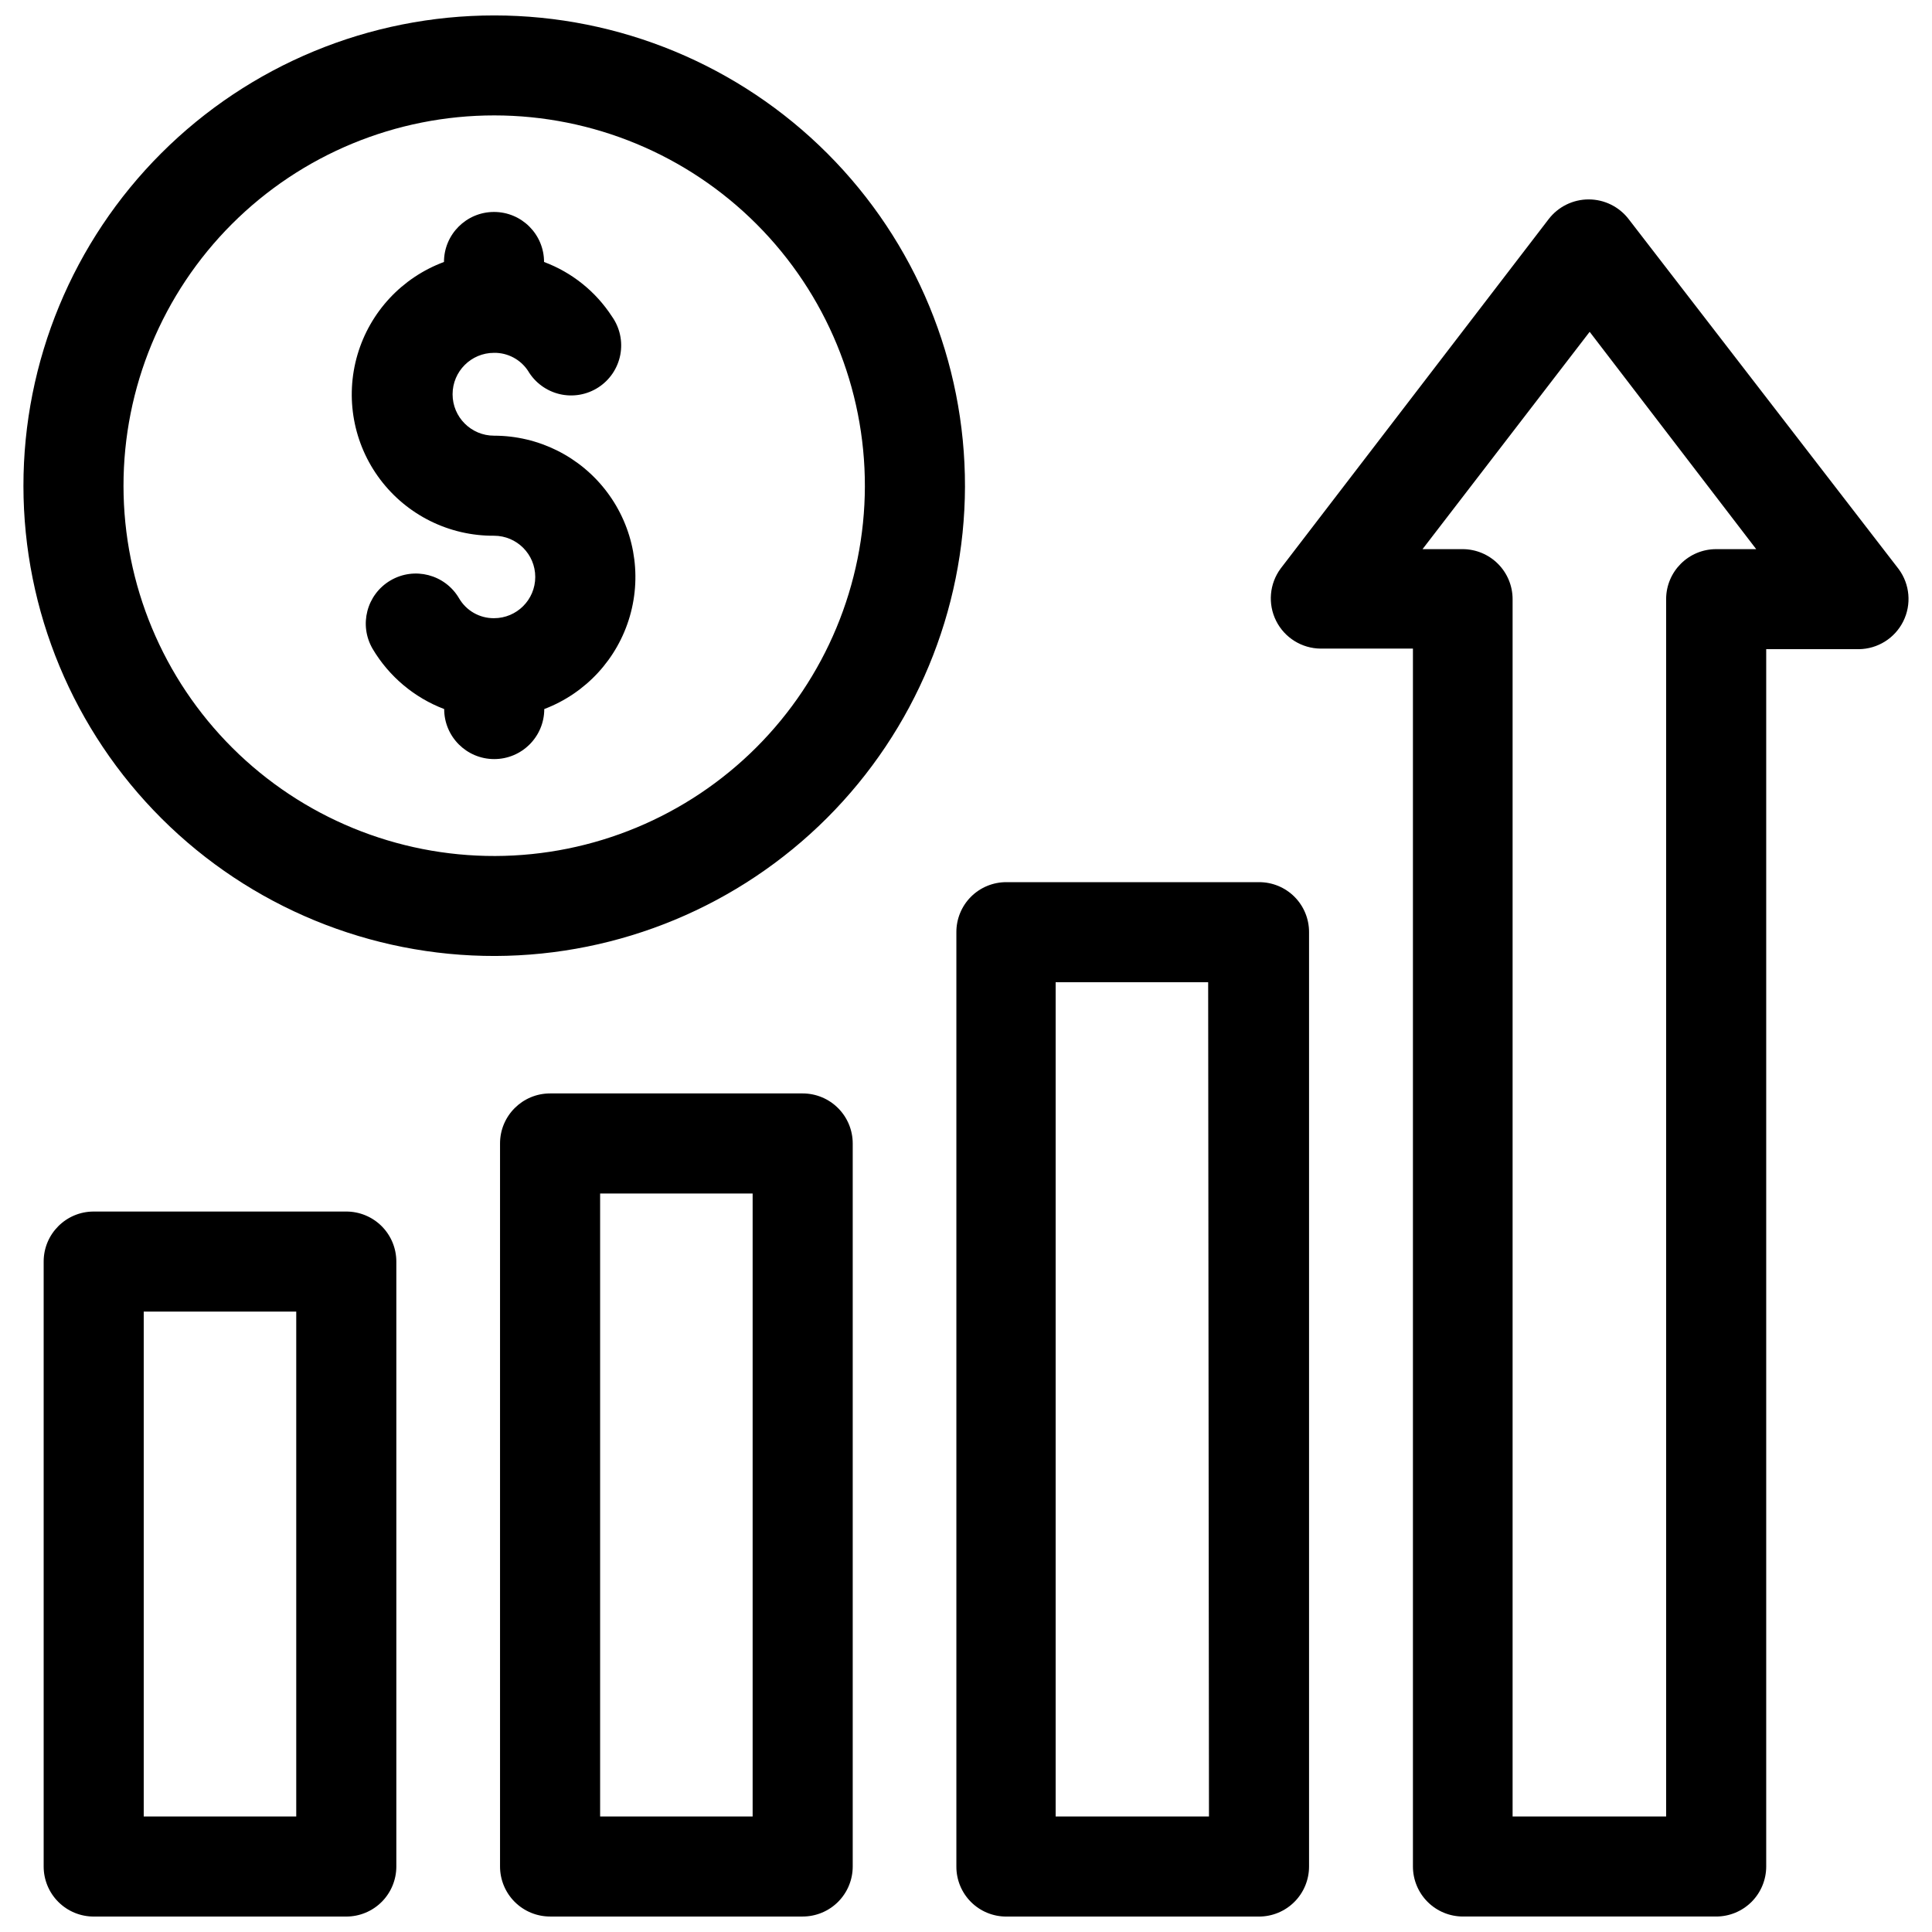
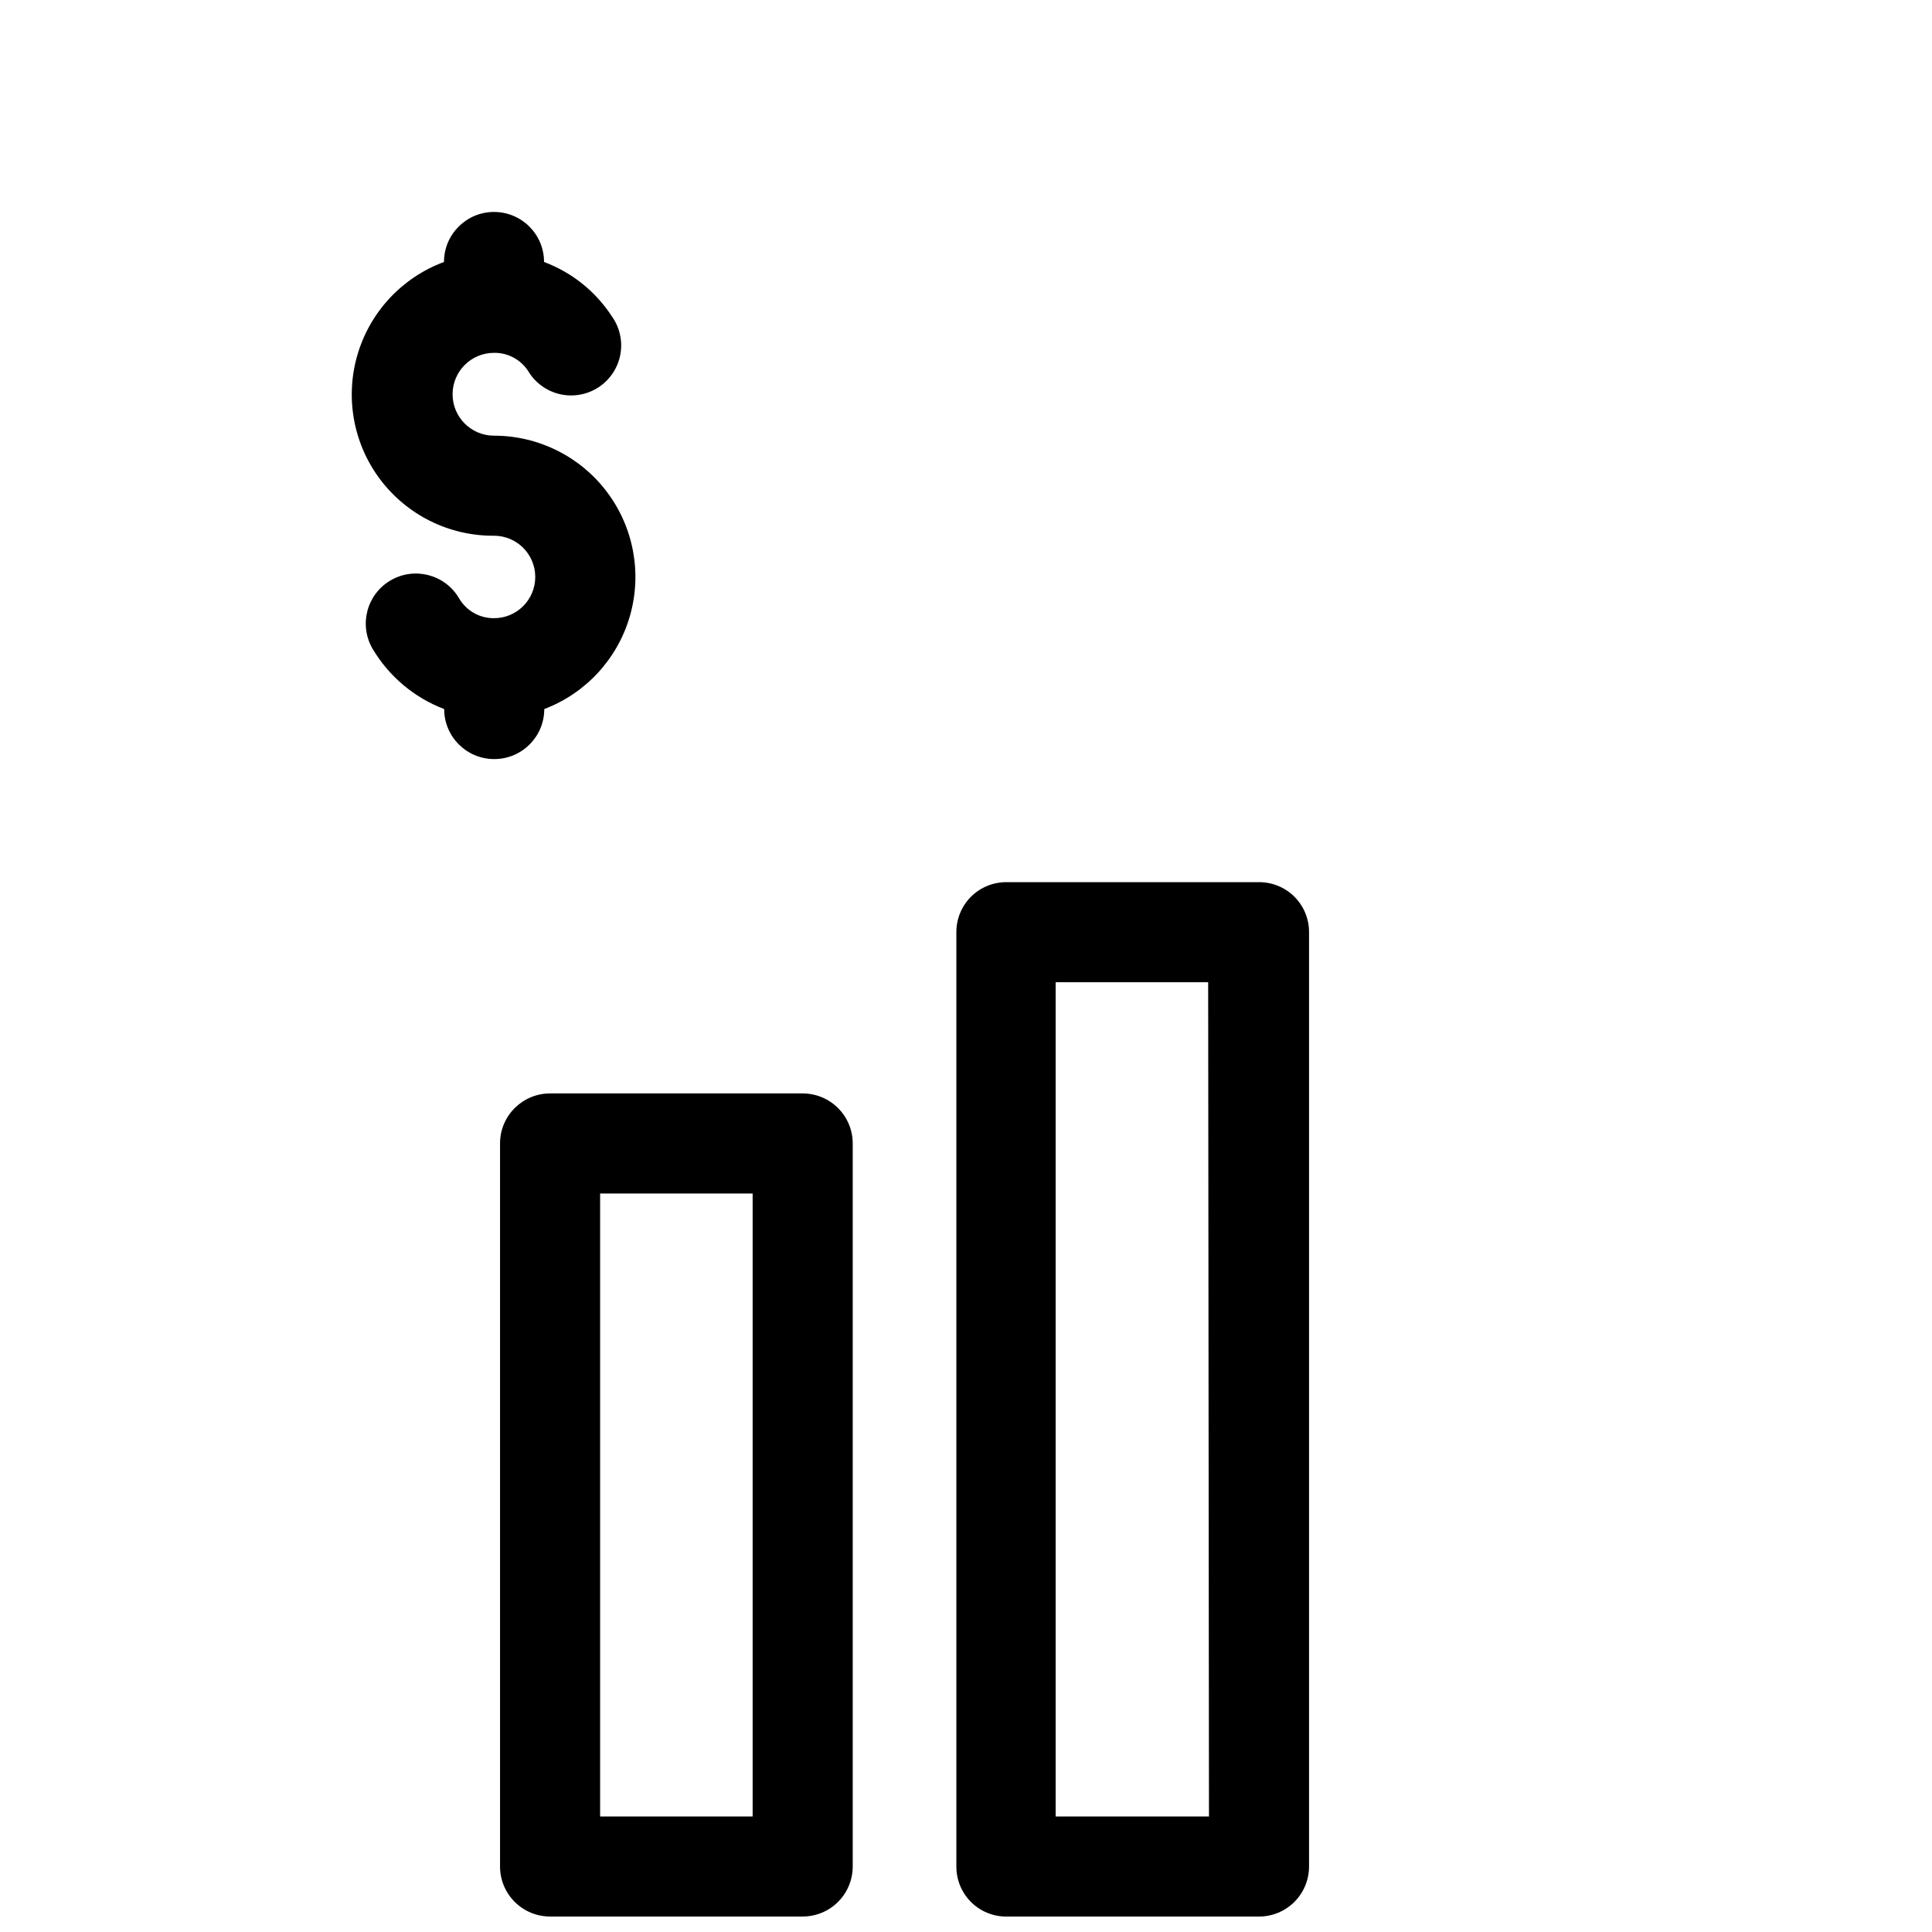
<svg xmlns="http://www.w3.org/2000/svg" width="800px" height="800px" version="1.1" viewBox="144 144 512 512">
  <defs>
    <clipPath id="e">
-       <path d="m155 465h95v186.9h-95z" />
-     </clipPath>
+       </clipPath>
    <clipPath id="d">
      <path d="m276 433h94v218.9h-94z" />
    </clipPath>
    <clipPath id="c">
      <path d="m397 377h94v274.9h-94z" />
    </clipPath>
    <clipPath id="b">
      <path d="m480 196h170v455.9h-170z" />
    </clipPath>
    <clipPath id="a">
      <path d="m150 148.09h250v249.91h-250z" />
    </clipPath>
  </defs>
  <g clip-path="url(#e)">
    <path d="m235.77 465.07h-66.941c-7.324 0-13.258 5.934-13.258 13.258v160.32c0 3.516 1.395 6.891 3.883 9.375 2.484 2.488 5.859 3.883 9.375 3.883h66.941c3.519 0 6.891-1.395 9.379-3.883 2.484-2.484 3.883-5.859 3.883-9.375v-160.32c0-3.516-1.398-6.891-3.883-9.375-2.488-2.488-5.859-3.883-9.379-3.883zm-13.262 160.32h-40.418v-133.8h40.418z" />
  </g>
  <g clip-path="url(#d)">
    <path d="m369.98 638.64v-191.61c0-3.516-1.398-6.891-3.887-9.375-2.484-2.488-5.859-3.883-9.375-3.883h-66.941c-7.324 0-13.262 5.934-13.262 13.258v191.61c0 3.516 1.398 6.891 3.883 9.375 2.488 2.488 5.863 3.883 9.379 3.883h66.941c3.516 0 6.891-1.395 9.375-3.883 2.488-2.484 3.887-5.859 3.887-9.375zm-26.523-13.258h-40.418v-165.09h40.418z" />
  </g>
  <g clip-path="url(#c)">
    <path d="m490.91 391.04c0.016-3.519-1.379-6.898-3.867-9.391-2.492-2.488-5.871-3.879-9.395-3.867h-66.941c-3.519-0.012-6.902 1.379-9.391 3.867-2.488 2.492-3.883 5.871-3.867 9.391v247.61c-0.016 3.519 1.379 6.902 3.867 9.391 2.488 2.488 5.871 3.883 9.391 3.867h66.941c3.519 0 6.891-1.395 9.379-3.883 2.488-2.484 3.883-5.859 3.883-9.375zm-26.52 234.35h-40.633v-221.09h40.418z" />
  </g>
  <g clip-path="url(#b)">
-     <path d="m575.62 202.08c-2.527-3.301-6.449-5.234-10.609-5.234-4.156 0-8.078 1.934-10.609 5.234l-71.023 92.594c-2.973 4.027-3.434 9.379-1.195 13.855s6.801 7.316 11.805 7.359h24.453v322.75c0 3.516 1.398 6.891 3.883 9.375 2.488 2.488 5.859 3.883 9.379 3.883h67.098c3.519 0 6.891-1.395 9.379-3.883 2.484-2.484 3.883-5.859 3.883-9.375v-322.6h24.508c5.004-0.039 9.562-2.883 11.801-7.356 2.238-4.477 1.777-9.828-1.191-13.855zm23.18 87.449c-7.324 0-13.258 5.938-13.258 13.258v322.6h-40.688v-322.6c0-3.516-1.395-6.887-3.883-9.375-2.488-2.484-5.859-3.883-9.375-3.883h-10.609l44.289-57.594 44.133 57.594z" />
-   </g>
+     </g>
  <g clip-path="url(#a)">
-     <path d="m399.73 272.93c0.055-33.082-13.059-64.828-36.449-88.242-23.391-23.418-55.141-36.582-88.258-36.598-33.117-0.016-64.879 13.125-88.289 36.52-23.414 23.398-36.551 55.133-36.523 88.215 0.027 33.078 13.223 64.793 36.672 88.148 23.453 23.355 55.238 36.441 88.352 36.371 32.992-0.113 64.602-13.258 87.926-36.566 23.324-23.312 36.473-54.891 36.57-87.848zm-124.5 97.918c-26.082 0.07-51.121-10.223-69.598-28.609-18.477-18.387-28.875-43.363-28.902-69.414-0.031-26.055 10.316-51.051 28.754-69.48 18.438-18.426 43.453-28.773 69.535-28.762 26.082 0.016 51.086 10.391 69.504 28.84 18.418 18.445 28.734 43.453 28.68 69.508-0.07 25.938-10.414 50.797-28.77 69.145-18.355 18.348-43.234 28.691-69.203 28.773z" />
-   </g>
+     </g>
  <path d="m274.92 259.46c-6.066 0-10.98-4.914-10.98-10.977s4.914-10.977 10.98-10.977c3.621-0.055 7.023 1.746 9.016 4.773 1.836 3.109 4.867 5.34 8.387 6.168 3.519 0.824 7.223 0.18 10.254-1.789 3.035-1.965 5.129-5.086 5.809-8.637 0.676-3.551-0.129-7.223-2.223-10.168-4.297-6.609-10.598-11.668-17.984-14.426 0-7.32-5.934-13.258-13.258-13.258s-13.262 5.938-13.262 13.258c-11.102 4.113-19.602 13.23-22.93 24.59-3.324 11.355-1.086 23.621 6.043 33.066 7.133 9.449 18.309 14.973 30.148 14.891 6.035 0 10.926 4.894 10.926 10.926 0 6.035-4.891 10.926-10.926 10.926-3.824 0.035-7.371-1.992-9.285-5.305-3.719-6.312-11.852-8.41-18.168-4.691-6.312 3.719-8.414 11.852-4.691 18.164 4.336 7.285 11.008 12.891 18.934 15.91 0 7.32 5.938 13.258 13.262 13.258 7.324 0 13.262-5.938 13.262-13.258 11.008-4.18 19.406-13.293 22.68-24.602 3.269-11.312 1.031-23.5-6.047-32.906-7.078-9.41-18.172-14.941-29.945-14.938z" />
</svg>